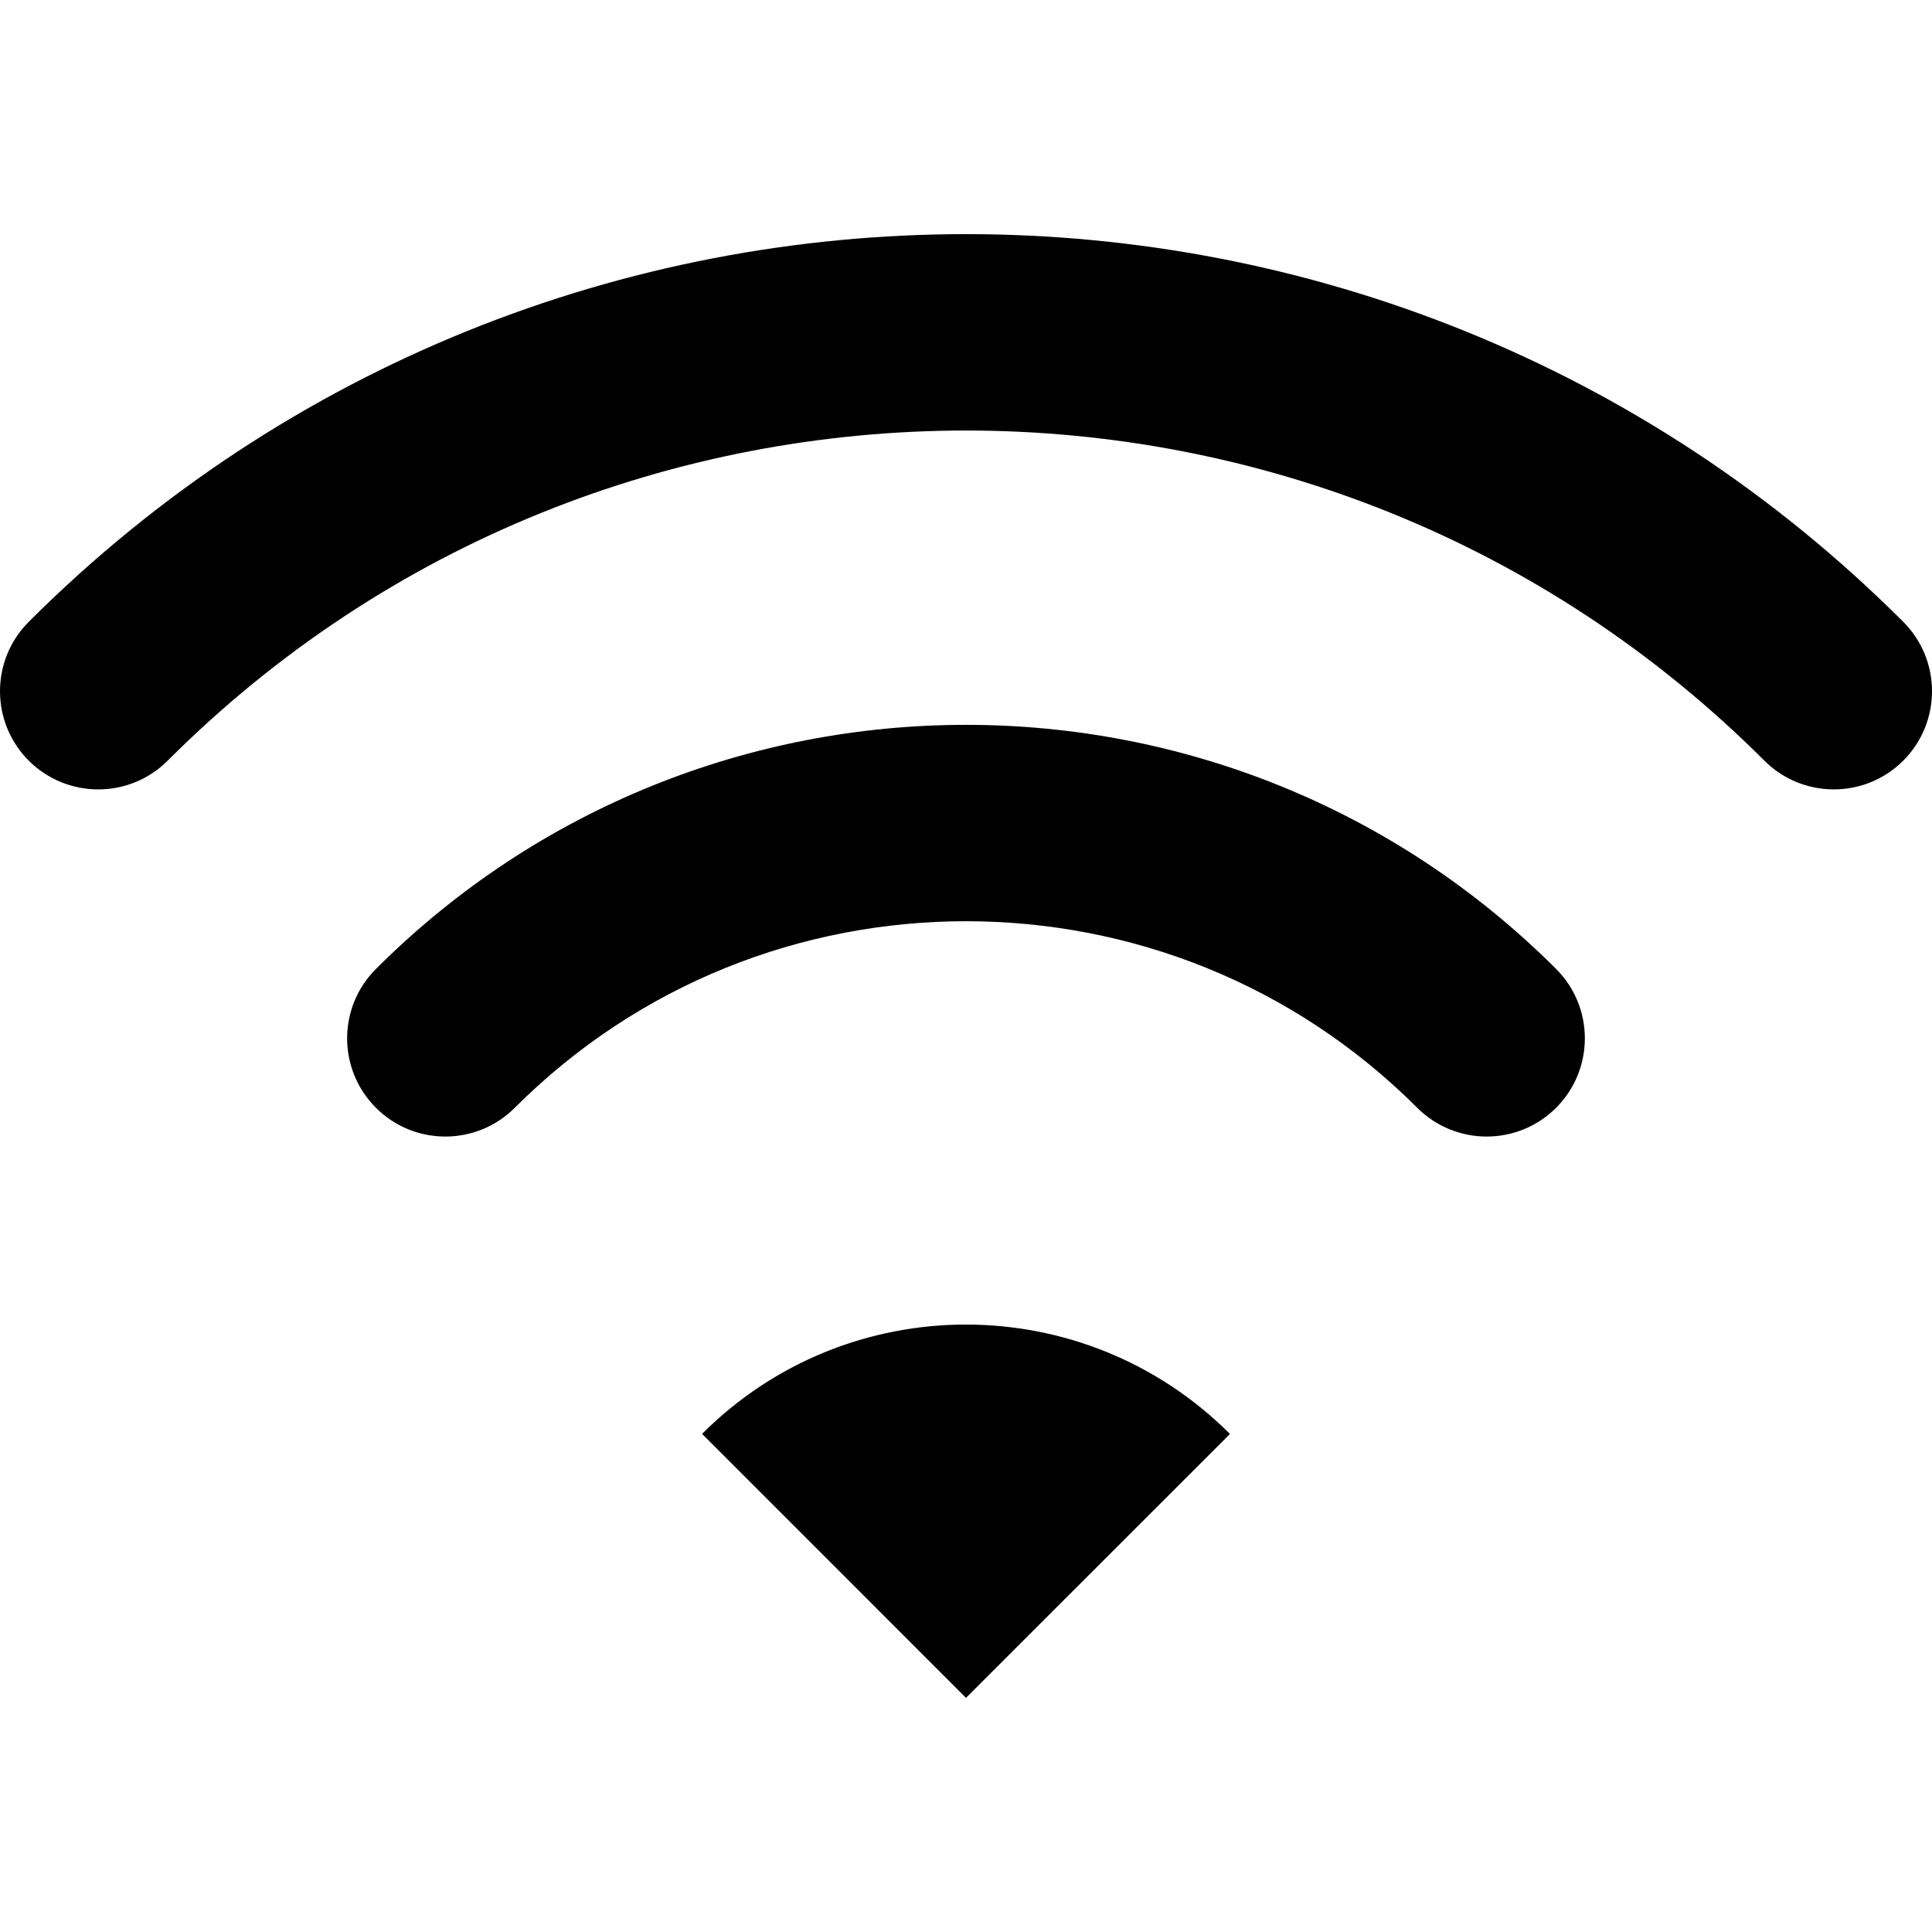
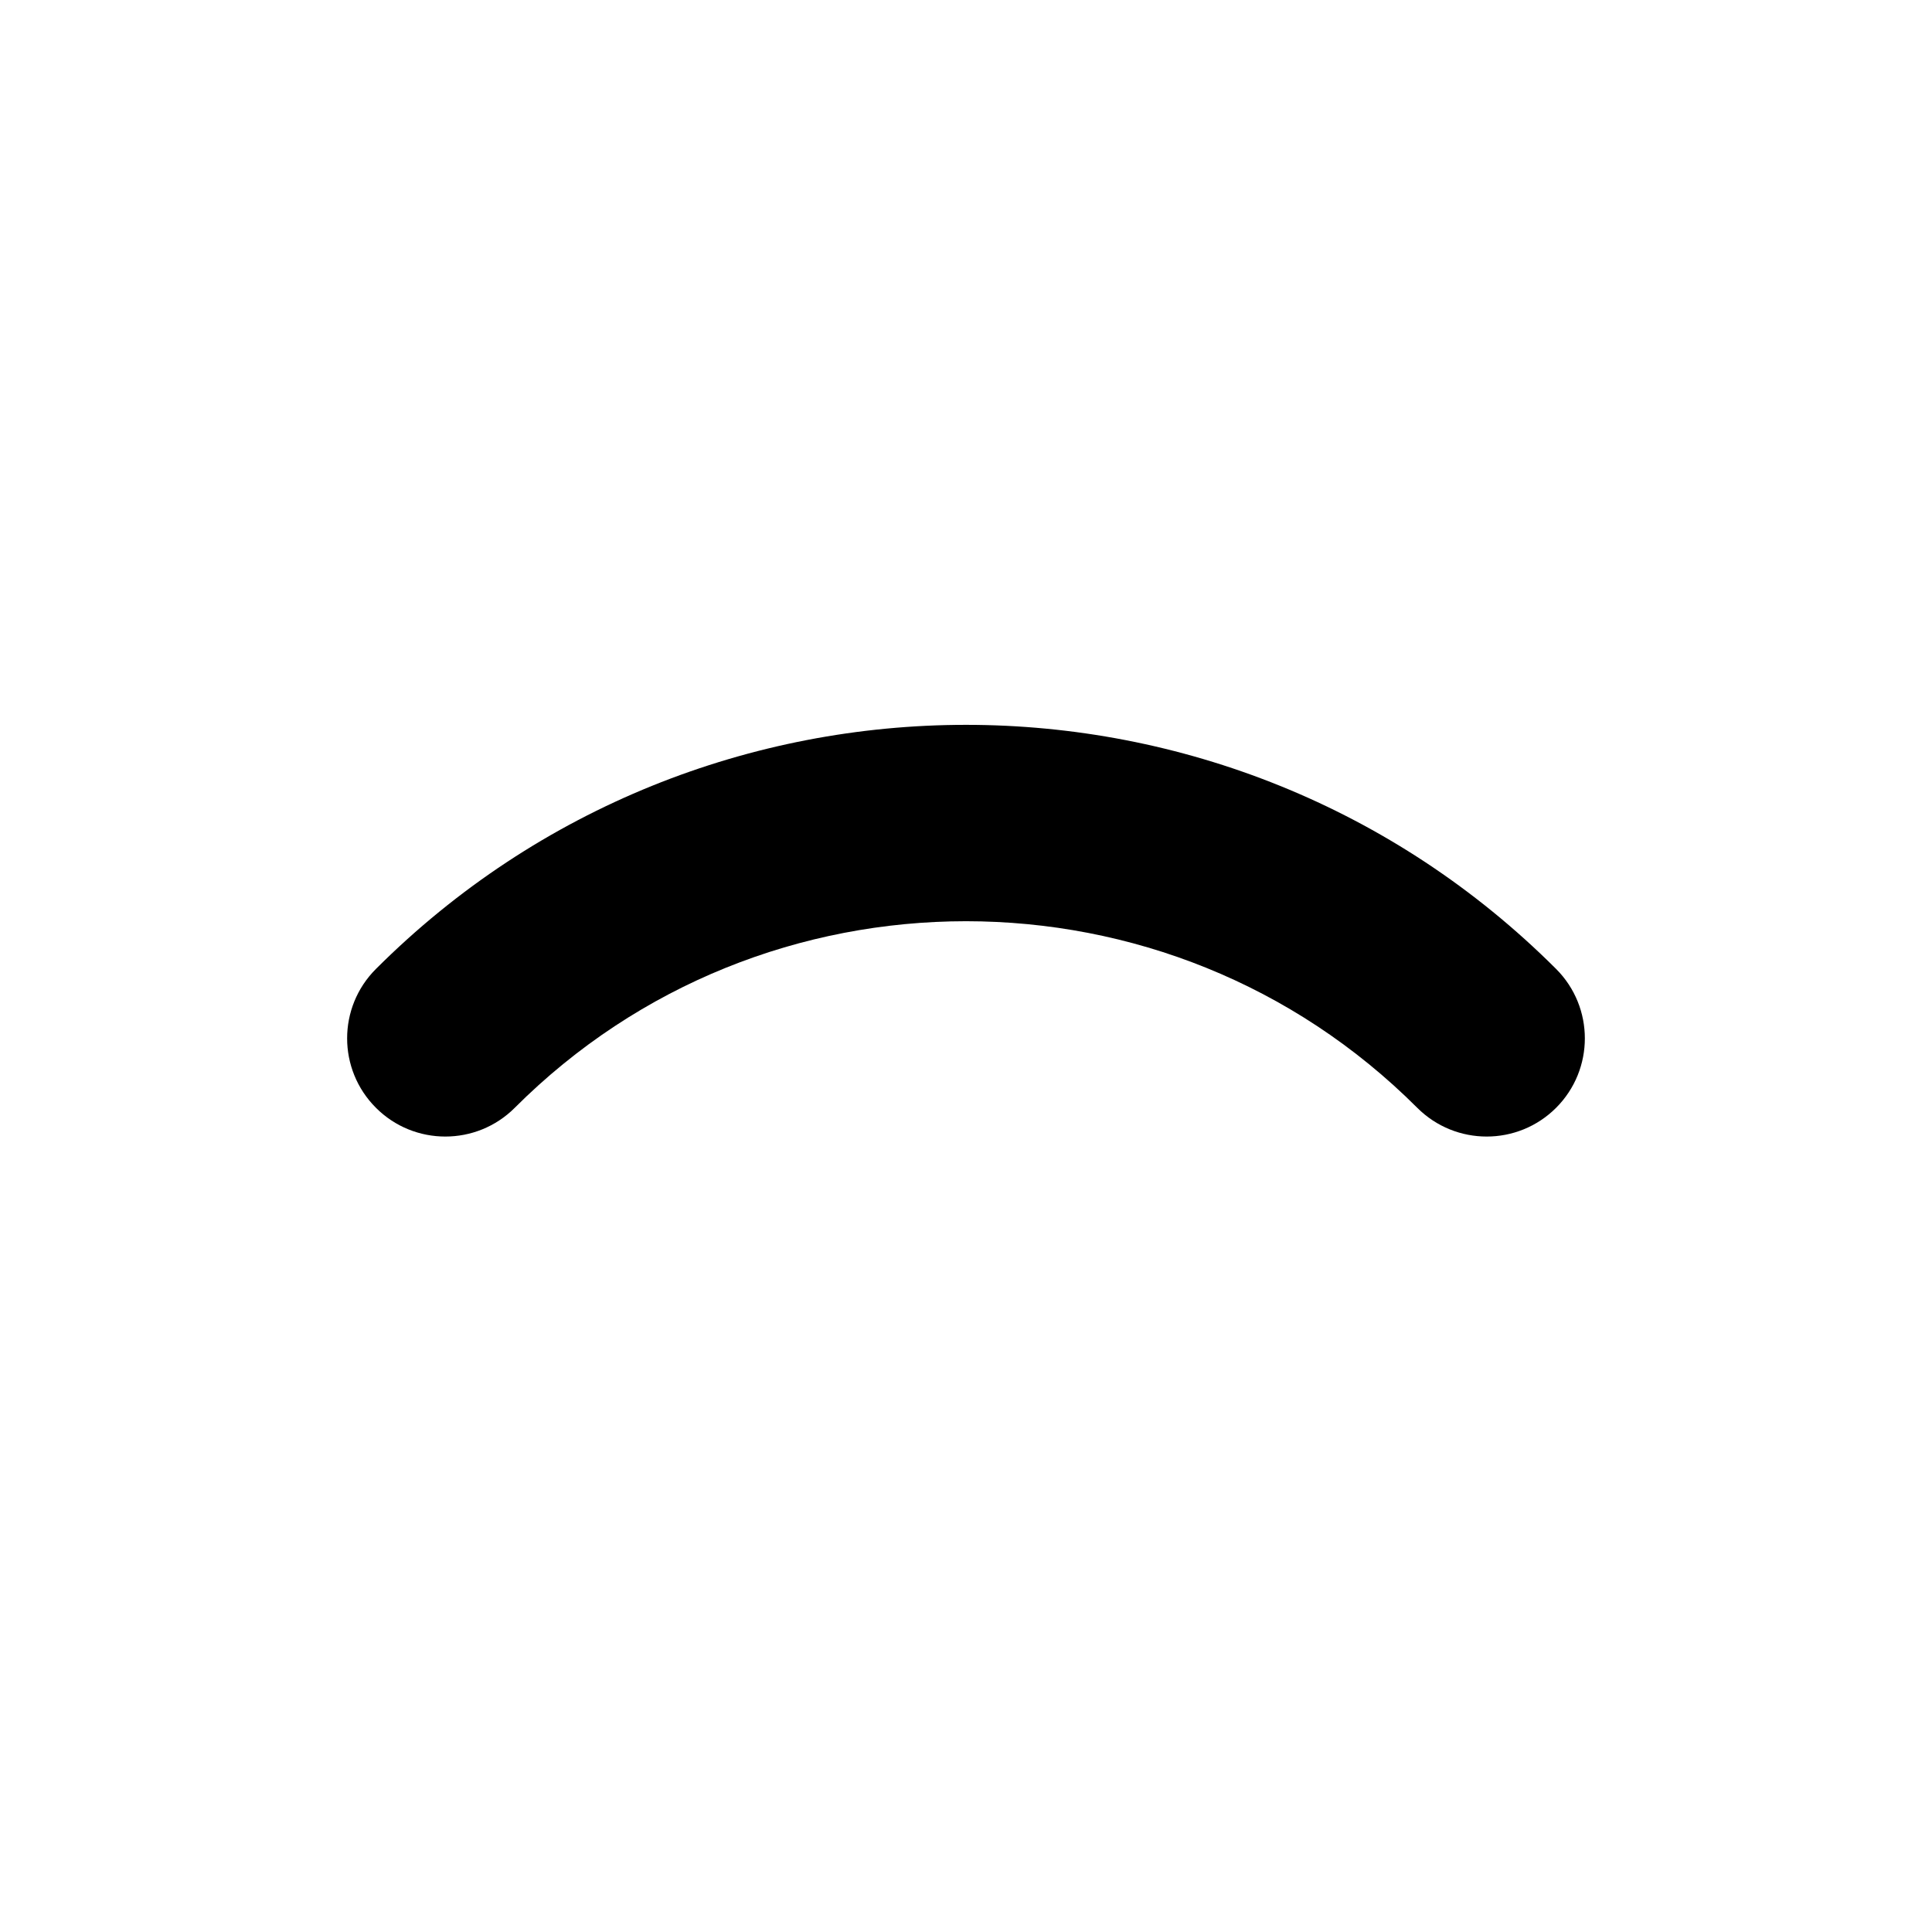
<svg xmlns="http://www.w3.org/2000/svg" height="800px" width="800px" version="1.1" id="_x32_" viewBox="0 0 512 512" xml:space="preserve">
  <style type="text/css">
	.st0{fill:#000000;}
</style>
  <g>
-     <path class="st0" d="M504.373,164.779c-137.057-136.978-359.7-136.966-496.746,0c-10.17,10.169-10.17,26.629,0,36.809   c10.168,10.146,26.628,10.158,36.797,0C102.79,143.212,179.275,114.125,256,114.092c76.724,0.023,153.21,29.143,211.586,87.496   c10.158,10.146,26.63,10.146,36.788,0C514.542,191.419,514.542,174.948,504.373,164.779z" />
    <path class="st0" d="M99.628,256.78c-10.18,10.17-10.18,26.618,0,36.798c10.146,10.158,26.628,10.158,36.787,0   c33.01-32.999,76.178-49.425,119.585-49.447c43.418,0.022,86.575,16.448,119.585,49.447c10.17,10.158,26.64,10.158,36.798,0   c10.158-10.158,10.158-26.64,0-36.798C326.059,170.523,185.942,170.535,99.628,256.78z" />
-     <path class="st0" d="M186.055,379.993L256,449.95l69.956-69.934C287.304,341.364,224.674,341.364,186.055,379.993z" />
  </g>
</svg>